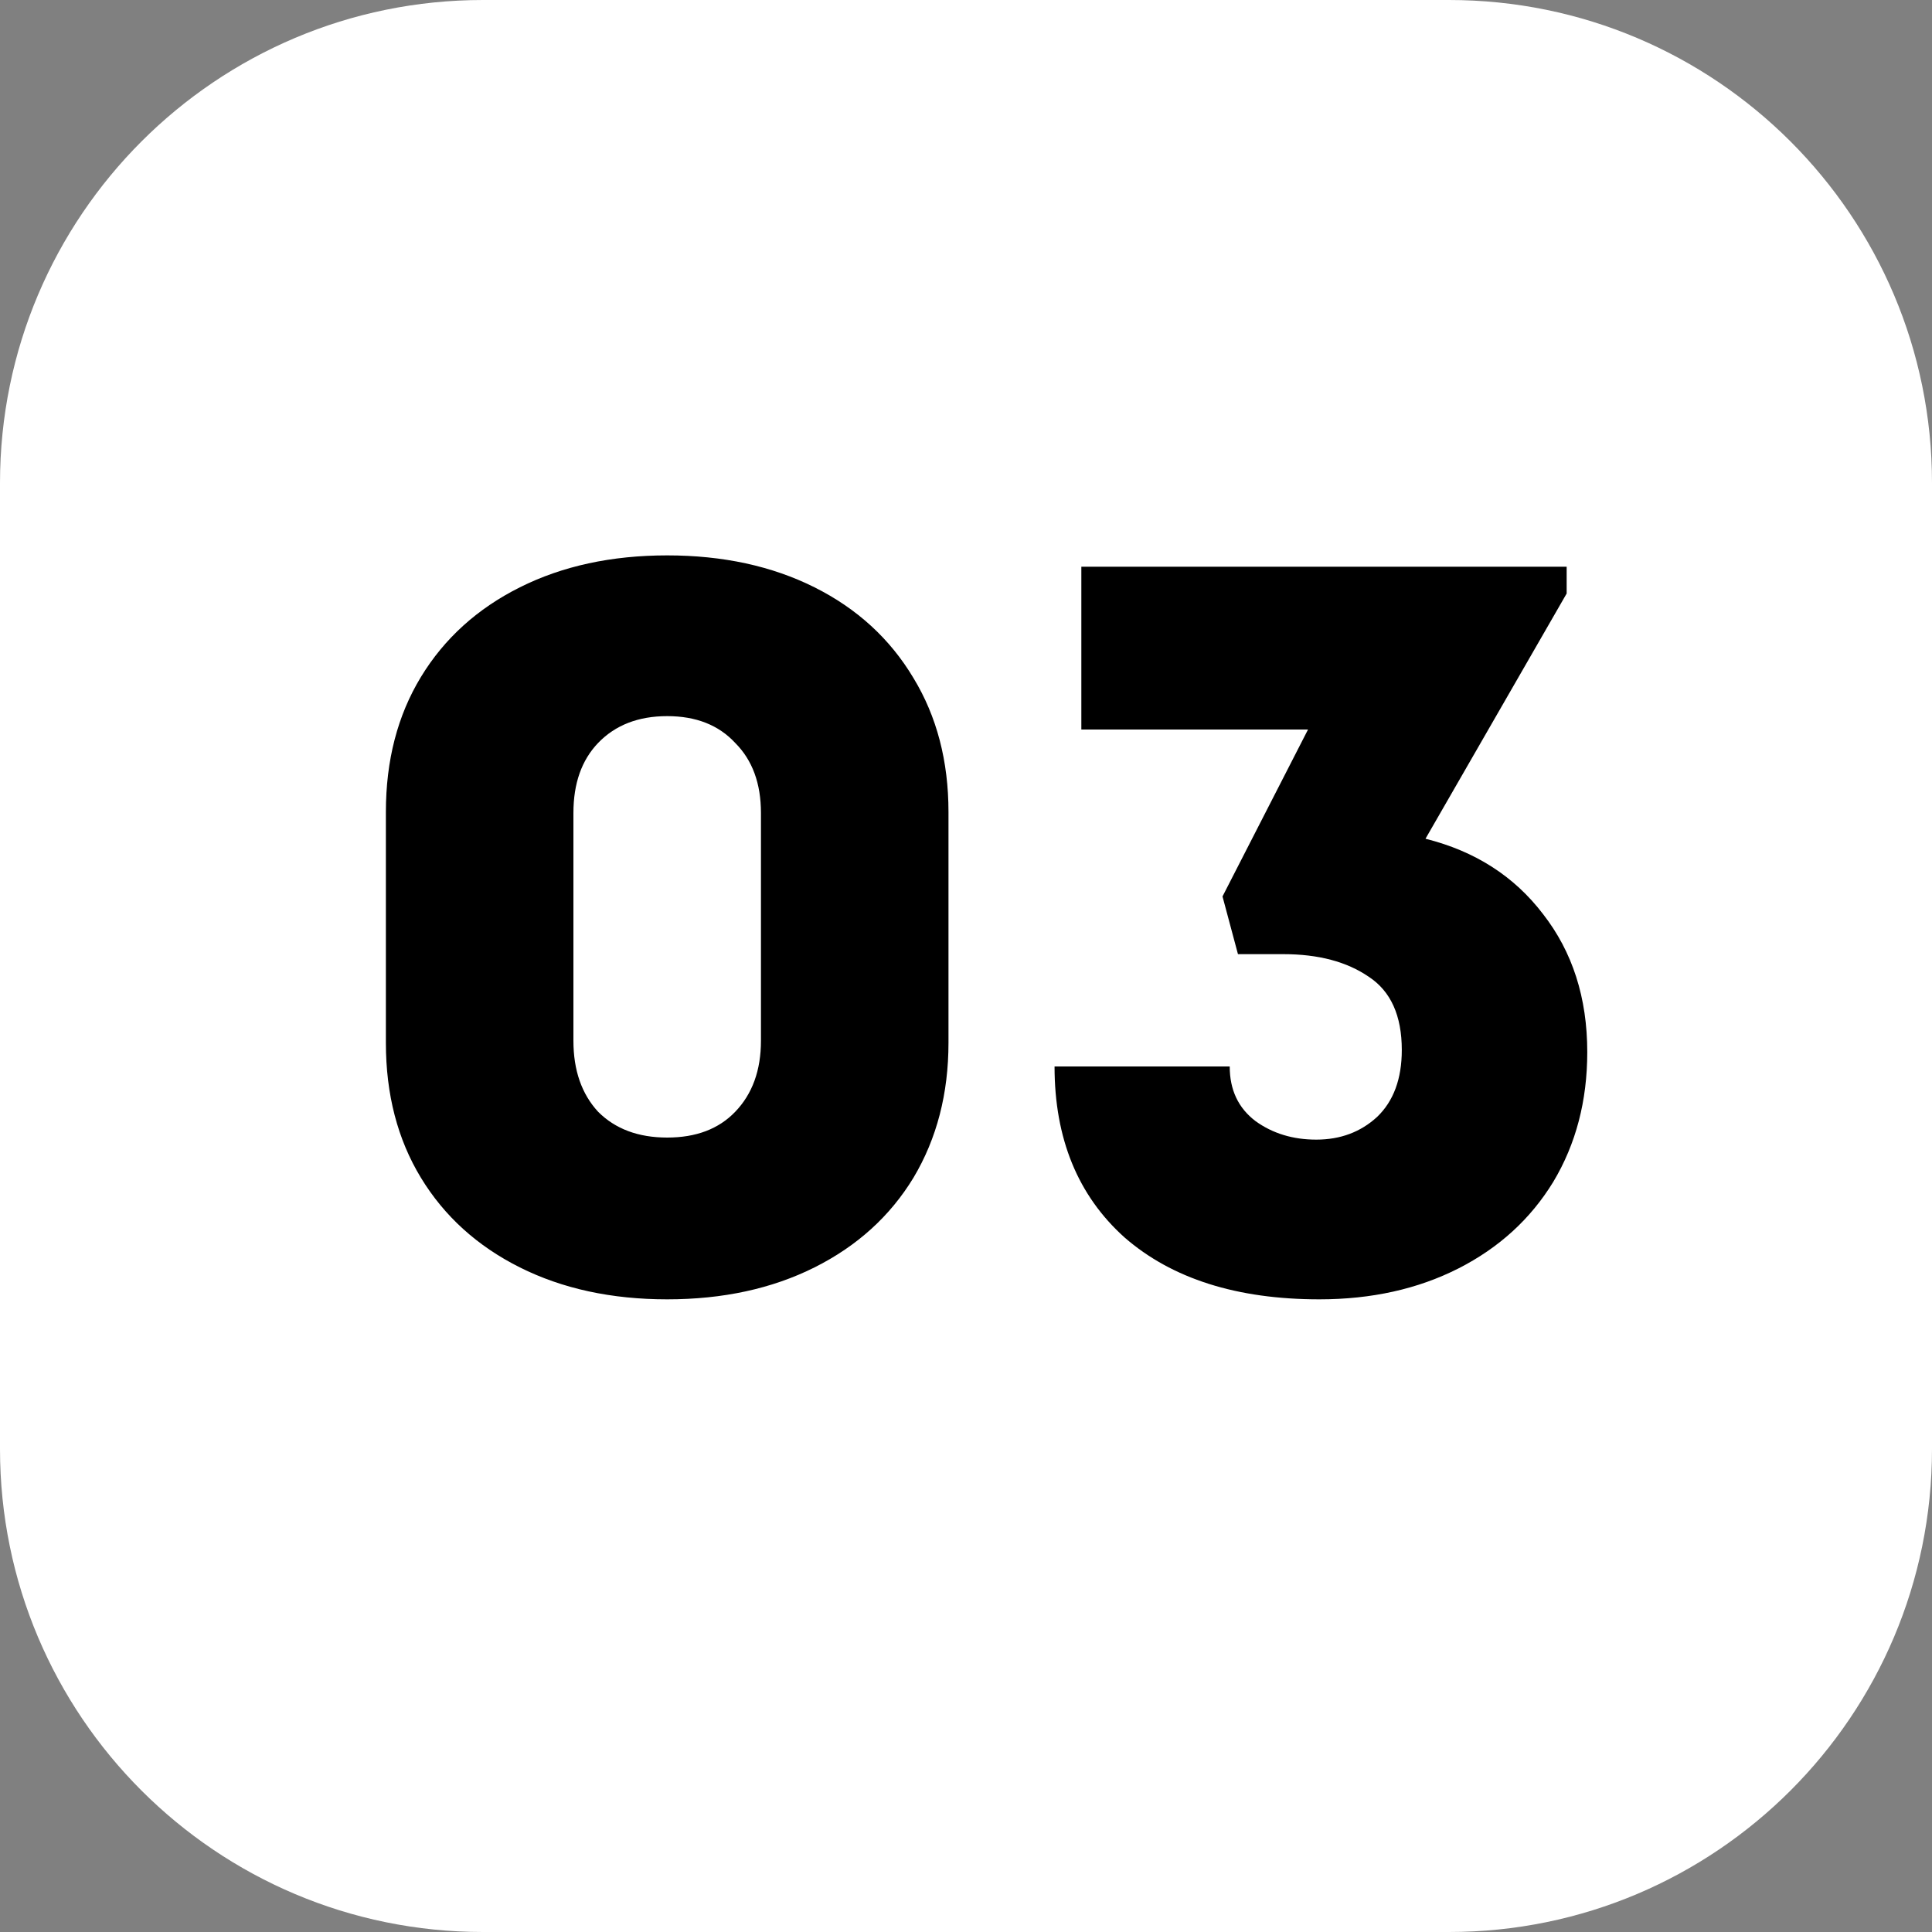
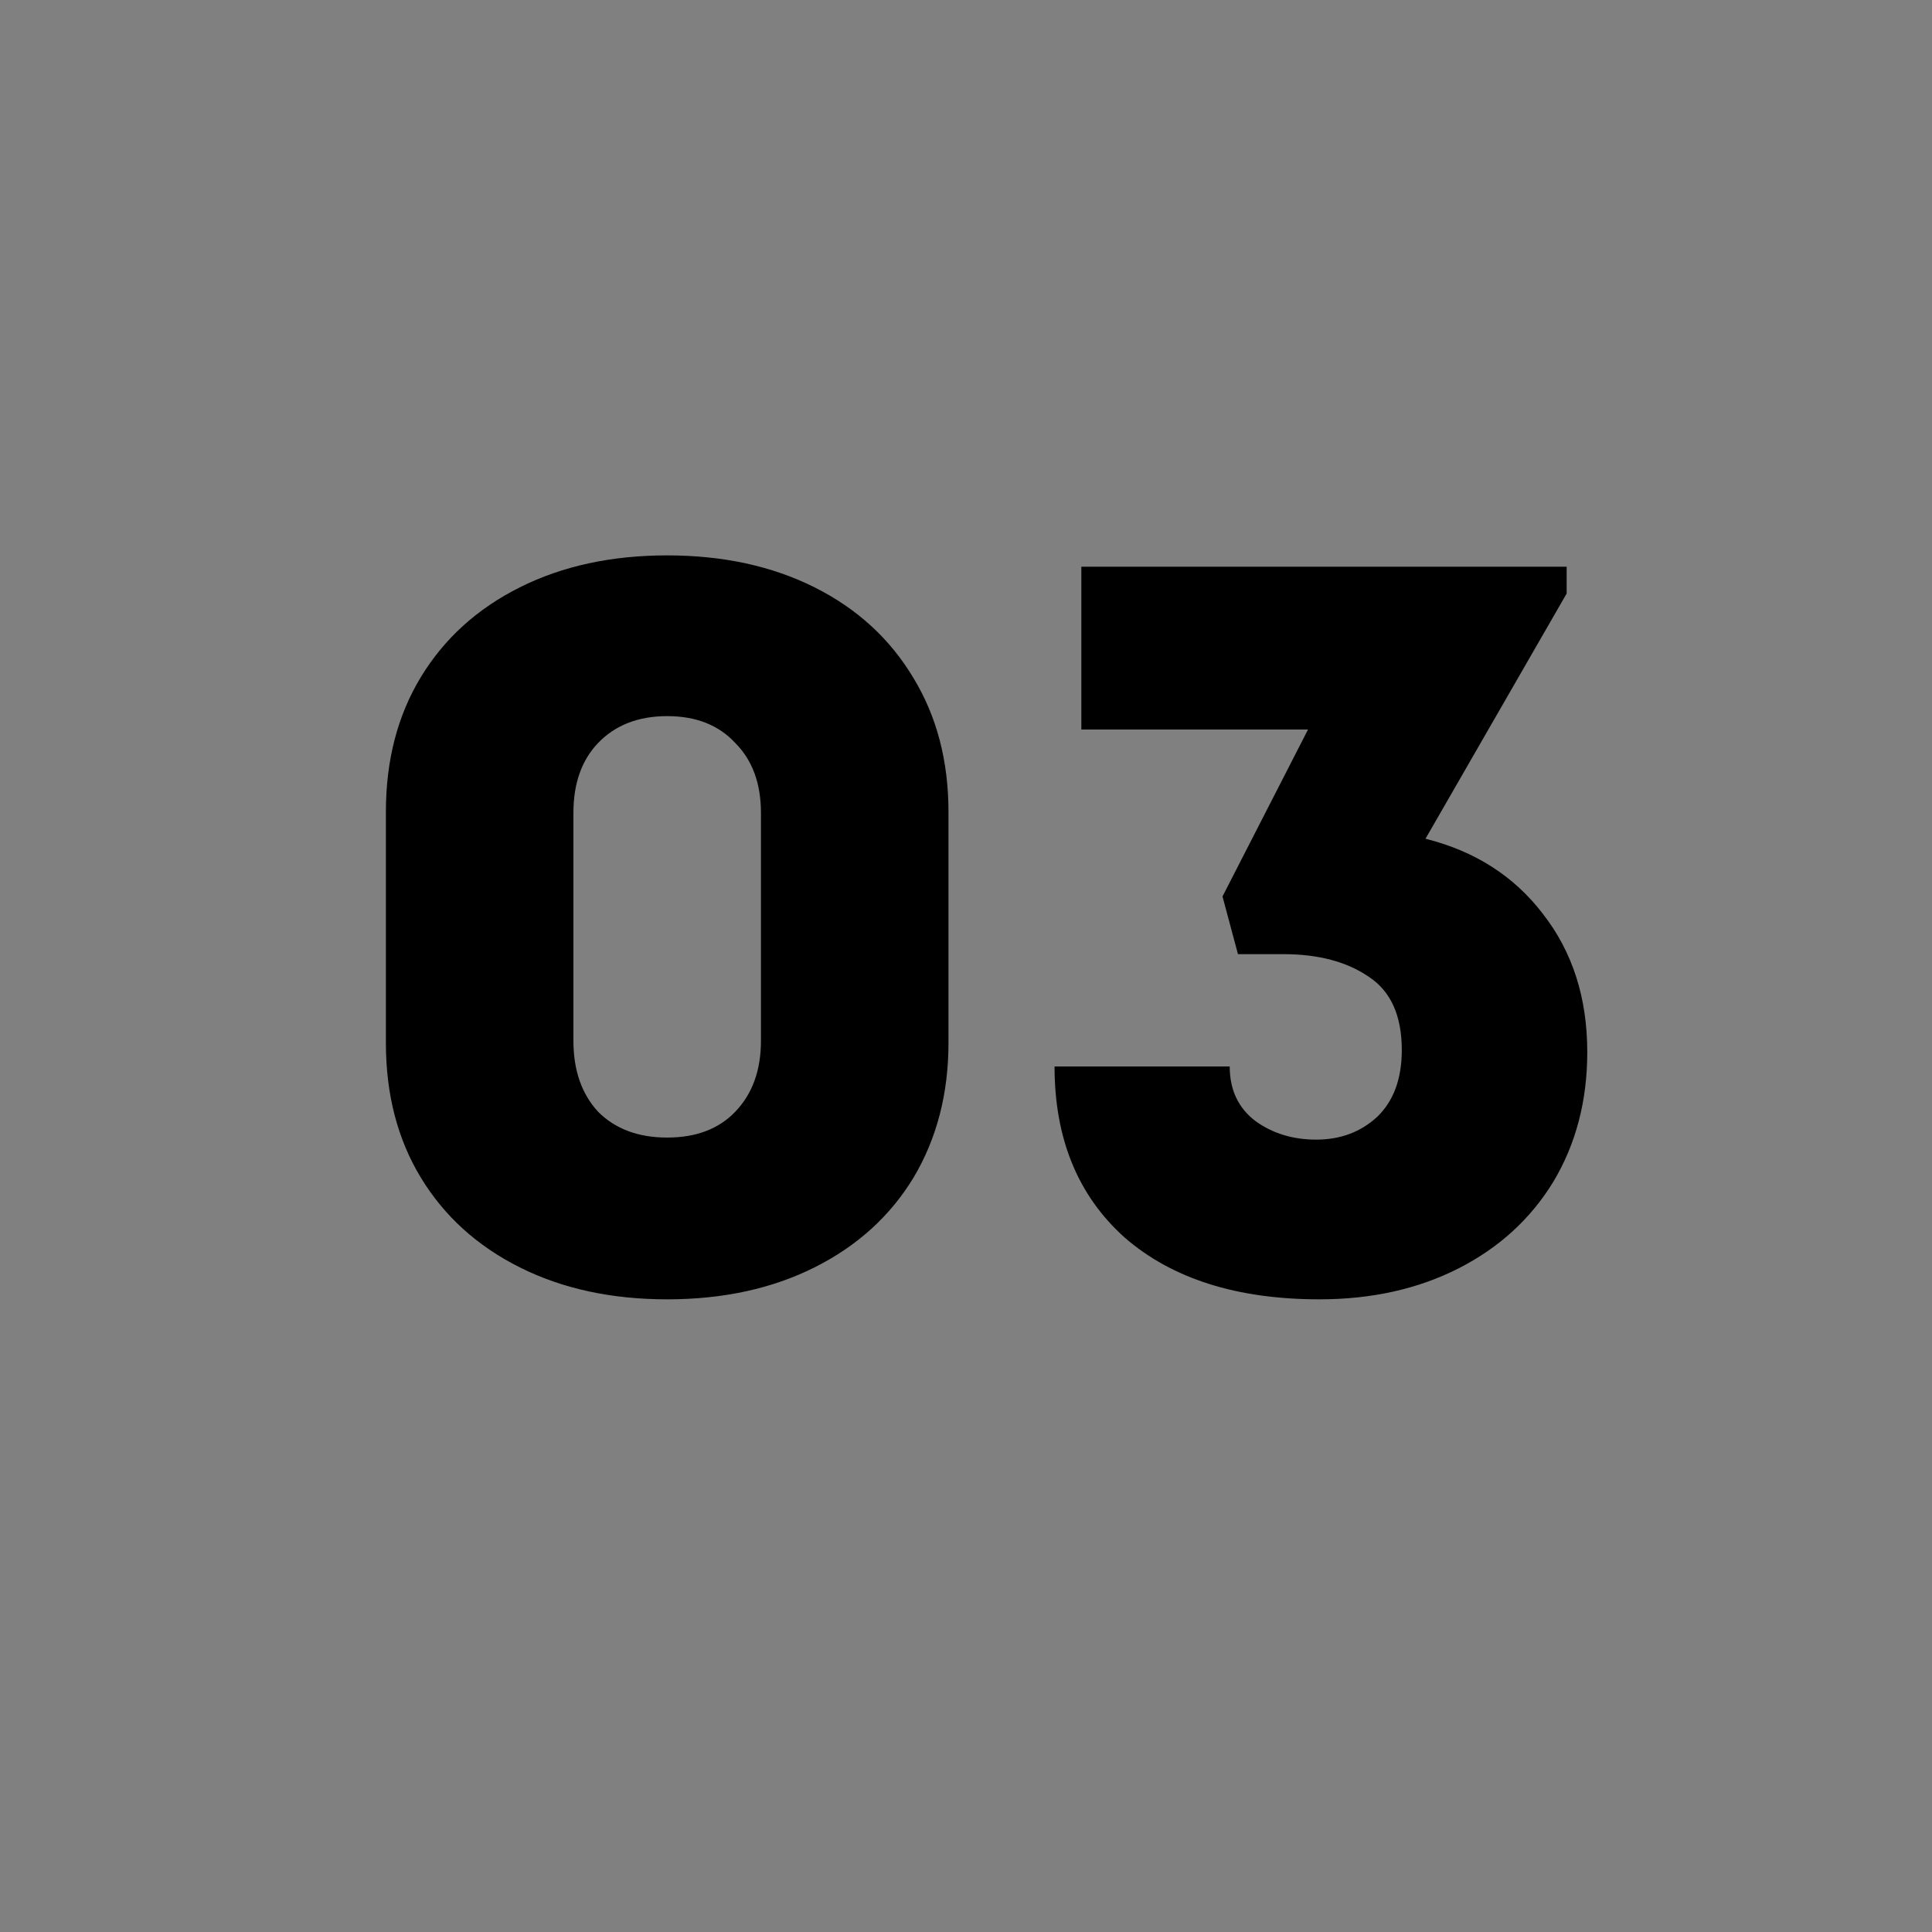
<svg xmlns="http://www.w3.org/2000/svg" width="30" height="30" viewBox="0 0 30 30" fill="none">
  <rect x="0" y="0" width="30" height="30" fill="#808080" stroke="none" />
-   <path d="M22.5 0H7.5C3.358 0 0 3.358 0 7.5V22.5C0 26.642 3.358 30 7.5 30H22.5C26.642 30 30 26.642 30 22.5V7.5C30 3.358 26.642 0 22.5 0Z" fill="white" />
  <path d="M10.36 20.176C9.496 20.176 8.733 20.011 8.072 19.68C7.411 19.349 6.899 18.885 6.536 18.288C6.173 17.691 5.992 16.992 5.992 16.192V12.608C5.992 11.808 6.173 11.109 6.536 10.512C6.899 9.915 7.411 9.451 8.072 9.12C8.733 8.789 9.496 8.624 10.36 8.624C11.224 8.624 11.987 8.789 12.648 9.12C13.309 9.451 13.821 9.92 14.184 10.528C14.547 11.125 14.728 11.819 14.728 12.608V16.192C14.728 16.981 14.547 17.68 14.184 18.288C13.821 18.885 13.309 19.349 12.648 19.68C11.987 20.011 11.224 20.176 10.36 20.176ZM10.36 17.664C10.808 17.664 11.16 17.531 11.416 17.264C11.683 16.987 11.816 16.619 11.816 16.16V12.624C11.816 12.165 11.683 11.803 11.416 11.536C11.16 11.259 10.808 11.12 10.36 11.12C9.912 11.12 9.555 11.259 9.288 11.536C9.032 11.803 8.904 12.165 8.904 12.624V16.16C8.904 16.619 9.032 16.987 9.288 17.264C9.555 17.531 9.912 17.664 10.36 17.664ZM22.135 13.024C22.903 13.216 23.511 13.605 23.959 14.192C24.417 14.779 24.647 15.493 24.647 16.336C24.647 17.093 24.471 17.765 24.119 18.352C23.767 18.928 23.276 19.376 22.647 19.696C22.017 20.016 21.297 20.176 20.487 20.176C19.207 20.176 18.199 19.856 17.463 19.216C16.737 18.565 16.375 17.68 16.375 16.56H19.095C19.095 16.923 19.228 17.205 19.495 17.408C19.761 17.6 20.076 17.696 20.439 17.696C20.812 17.696 21.127 17.579 21.383 17.344C21.639 17.099 21.767 16.752 21.767 16.304C21.767 15.771 21.596 15.392 21.255 15.168C20.913 14.933 20.471 14.816 19.927 14.816H19.223L18.983 13.92L20.311 11.328H16.791V8.8H24.327V9.216L22.135 13.024Z" fill="black" />
</svg>